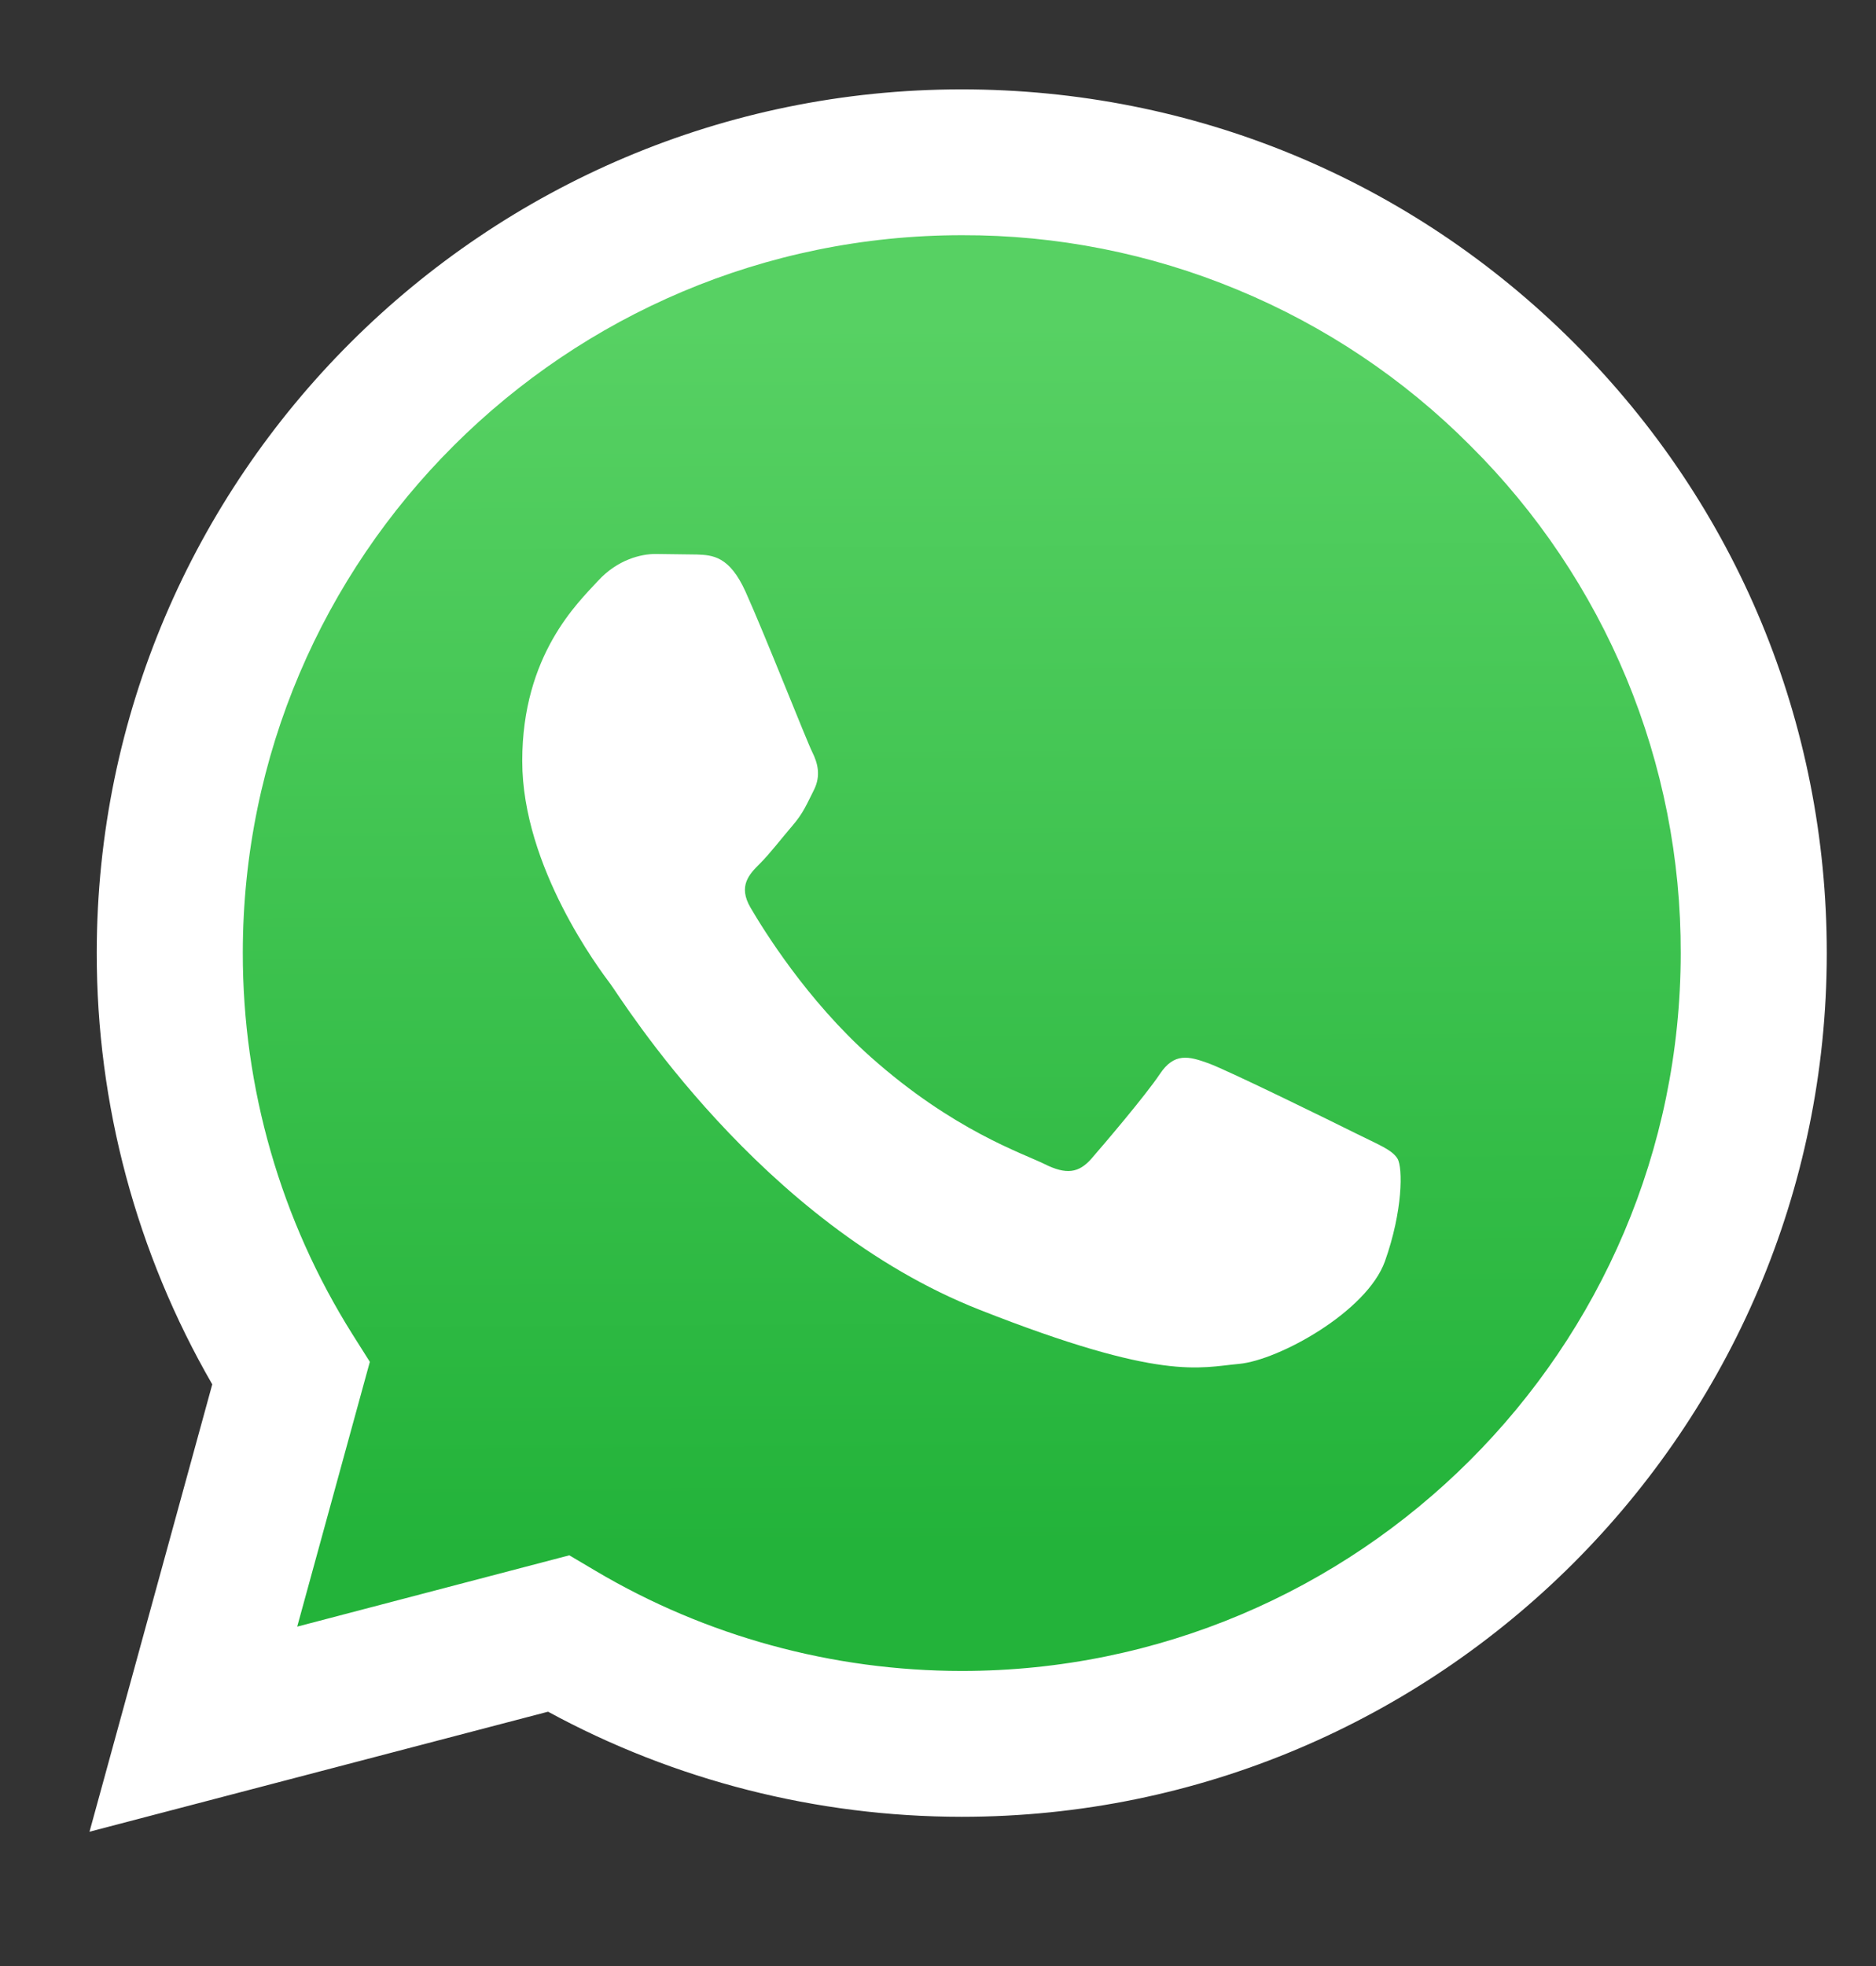
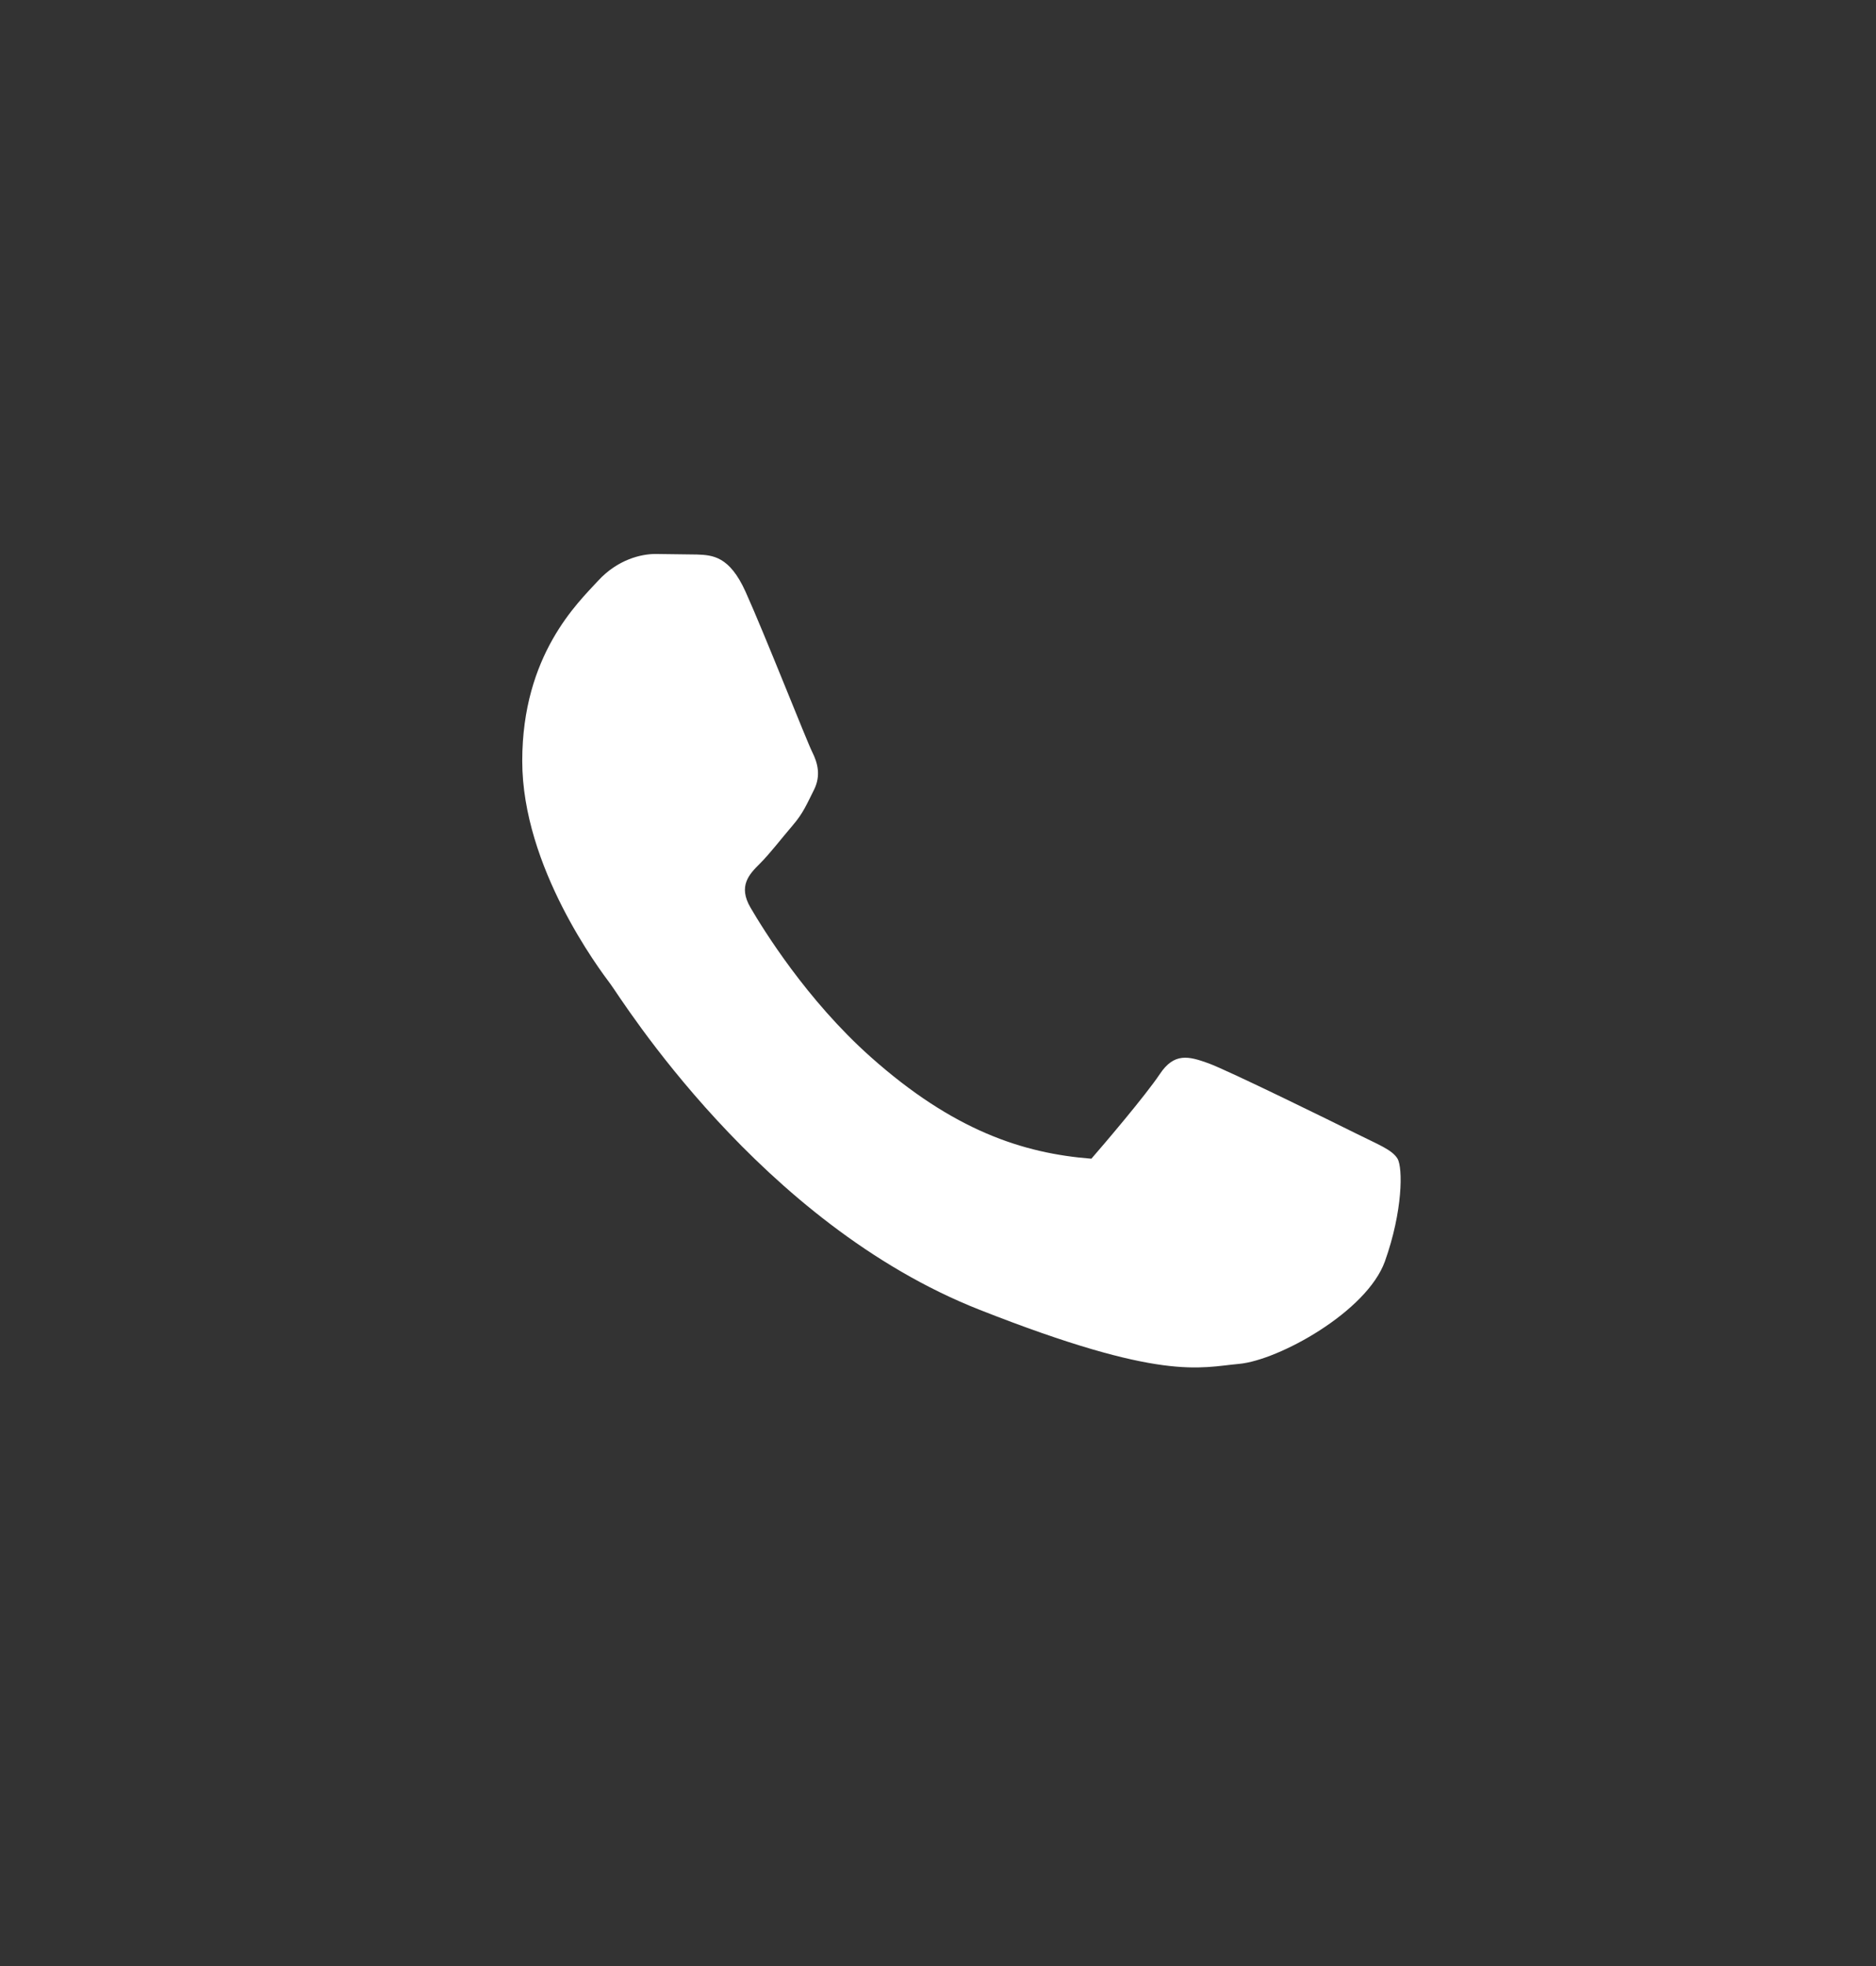
<svg xmlns="http://www.w3.org/2000/svg" width="21" height="22" viewBox="0 0 21 22" fill="none">
  <rect x="0" y="0" width="21" height="22" fill="#333333" stroke="none" />
  <g clip-path="url(#clip0_5_17)">
-     <path d="M1.002 20.497L2.376 15.491C1.527 14.022 1.081 12.356 1.083 10.661C1.086 5.334 5.429 1 10.766 1C13.356 1.001 15.787 2.007 17.616 3.833C19.444 5.66 20.45 8.087 20.449 10.668C20.447 15.995 16.103 20.33 10.766 20.33H10.762C9.142 20.329 7.549 19.923 6.135 19.154L1.002 20.497Z" fill="white" />
-     <path d="M10.769 2.632C6.33 2.632 2.719 6.234 2.718 10.661C2.716 12.173 3.142 13.655 3.948 14.935L4.14 15.239L3.327 18.202L6.373 17.404L6.667 17.578C7.902 18.31 9.319 18.697 10.763 18.698H10.766C15.202 18.698 18.812 15.095 18.814 10.668C18.817 9.613 18.611 8.567 18.207 7.592C17.802 6.617 17.208 5.731 16.459 4.987C15.714 4.238 14.827 3.645 13.85 3.241C12.874 2.836 11.826 2.629 10.769 2.632Z" fill="url(#paint0_linear_5_17)" />
-     <path fill-rule="evenodd" clip-rule="evenodd" d="M8.346 6.622C8.165 6.22 7.974 6.212 7.802 6.205L7.338 6.199C7.177 6.199 6.914 6.26 6.693 6.501C6.471 6.743 5.846 7.327 5.846 8.515C5.846 9.703 6.713 10.851 6.834 11.012C6.955 11.174 8.507 13.69 10.967 14.657C13.01 15.462 13.426 15.302 13.87 15.262C14.314 15.221 15.301 14.678 15.503 14.114C15.704 13.55 15.704 13.067 15.644 12.966C15.584 12.865 15.422 12.805 15.18 12.684C14.938 12.563 13.749 11.979 13.527 11.898C13.305 11.818 13.144 11.777 12.983 12.019C12.821 12.261 12.358 12.804 12.217 12.966C12.076 13.127 11.935 13.147 11.693 13.026C11.45 12.906 10.671 12.65 9.747 11.828C9.028 11.188 8.542 10.397 8.401 10.156C8.26 9.914 8.386 9.783 8.507 9.663C8.616 9.555 8.749 9.381 8.87 9.24C8.992 9.099 9.031 8.998 9.112 8.838C9.192 8.677 9.152 8.535 9.092 8.415C9.031 8.294 8.561 7.099 8.346 6.622Z" fill="white" />
+     <path fill-rule="evenodd" clip-rule="evenodd" d="M8.346 6.622C8.165 6.22 7.974 6.212 7.802 6.205L7.338 6.199C7.177 6.199 6.914 6.26 6.693 6.501C6.471 6.743 5.846 7.327 5.846 8.515C5.846 9.703 6.713 10.851 6.834 11.012C6.955 11.174 8.507 13.69 10.967 14.657C13.01 15.462 13.426 15.302 13.87 15.262C14.314 15.221 15.301 14.678 15.503 14.114C15.704 13.55 15.704 13.067 15.644 12.966C15.584 12.865 15.422 12.805 15.18 12.684C14.938 12.563 13.749 11.979 13.527 11.898C13.305 11.818 13.144 11.777 12.983 12.019C12.821 12.261 12.358 12.804 12.217 12.966C11.45 12.906 10.671 12.65 9.747 11.828C9.028 11.188 8.542 10.397 8.401 10.156C8.26 9.914 8.386 9.783 8.507 9.663C8.616 9.555 8.749 9.381 8.87 9.24C8.992 9.099 9.031 8.998 9.112 8.838C9.192 8.677 9.152 8.535 9.092 8.415C9.031 8.294 8.561 7.099 8.346 6.622Z" fill="white" />
  </g>
  <defs>
    <linearGradient id="paint0_linear_5_17" x1="10.602" y1="3.596" x2="10.683" y2="17.326" gradientUnits="userSpaceOnUse">
      <stop stop-color="#57D163" />
      <stop offset="1" stop-color="#23B33A" />
    </linearGradient>
    <clipPath id="clip0_5_17">
      <rect width="20.83" height="21.698" fill="white" />
    </clipPath>
  </defs>
</svg>